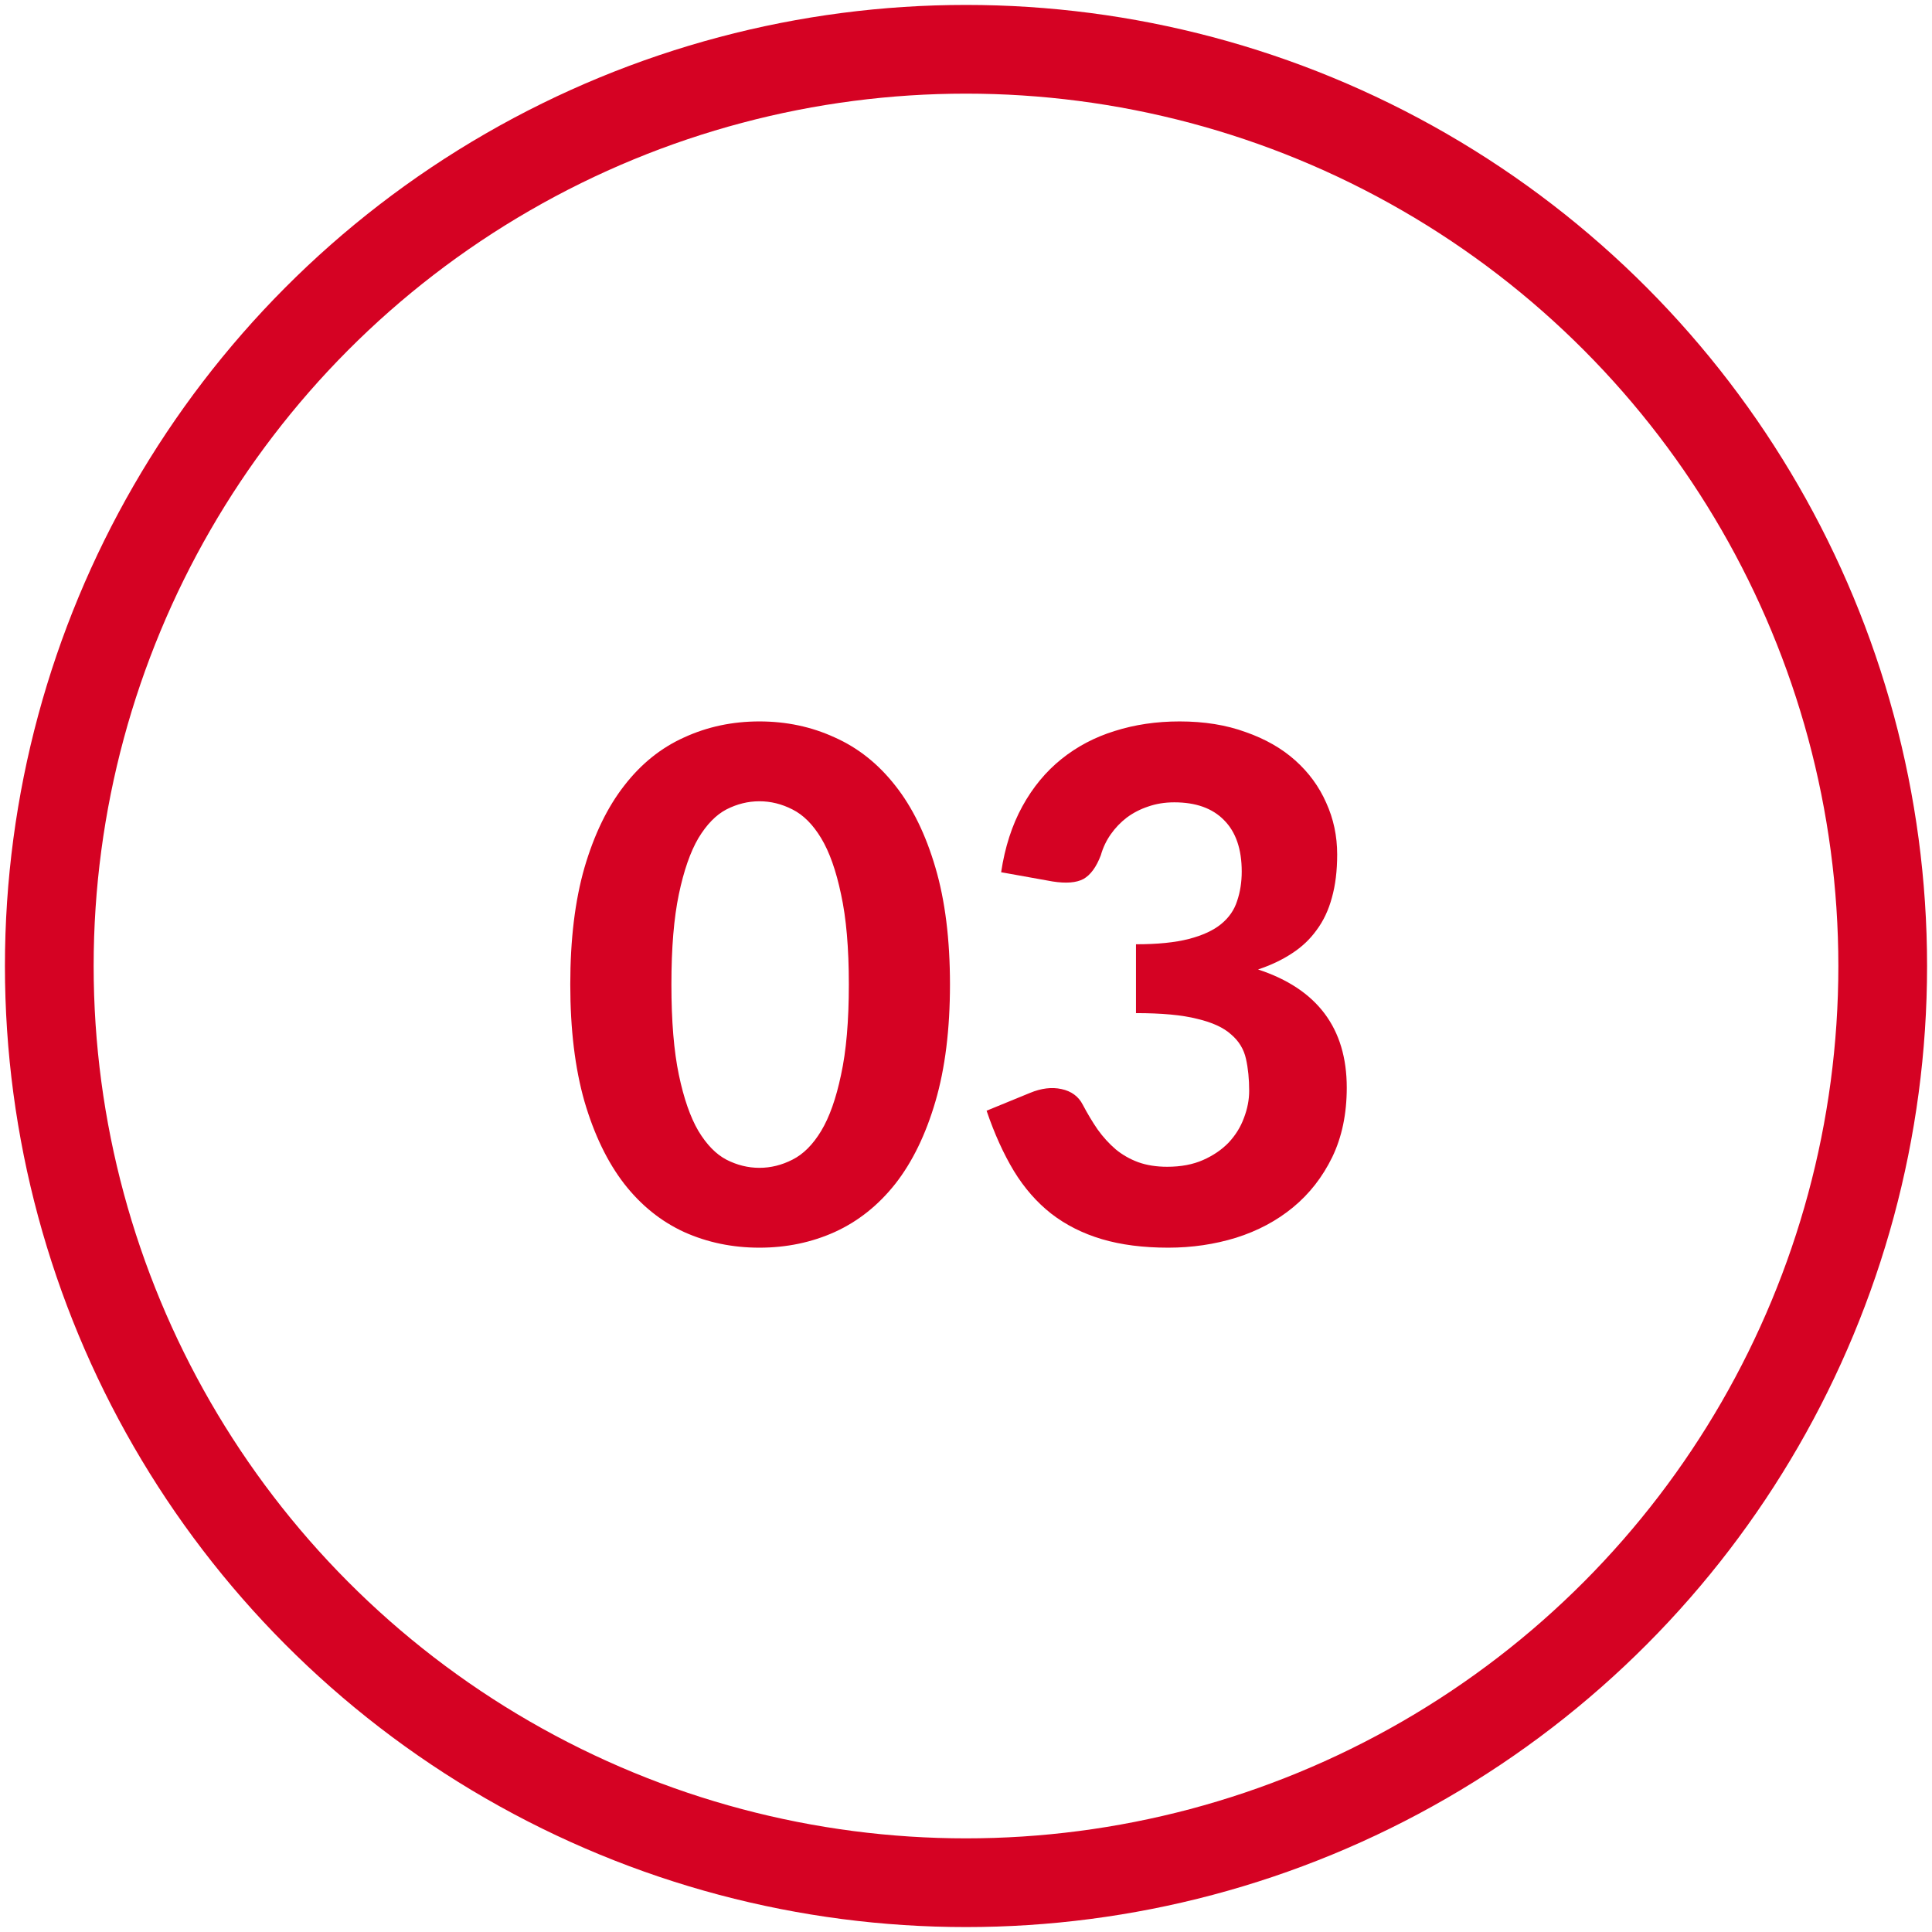
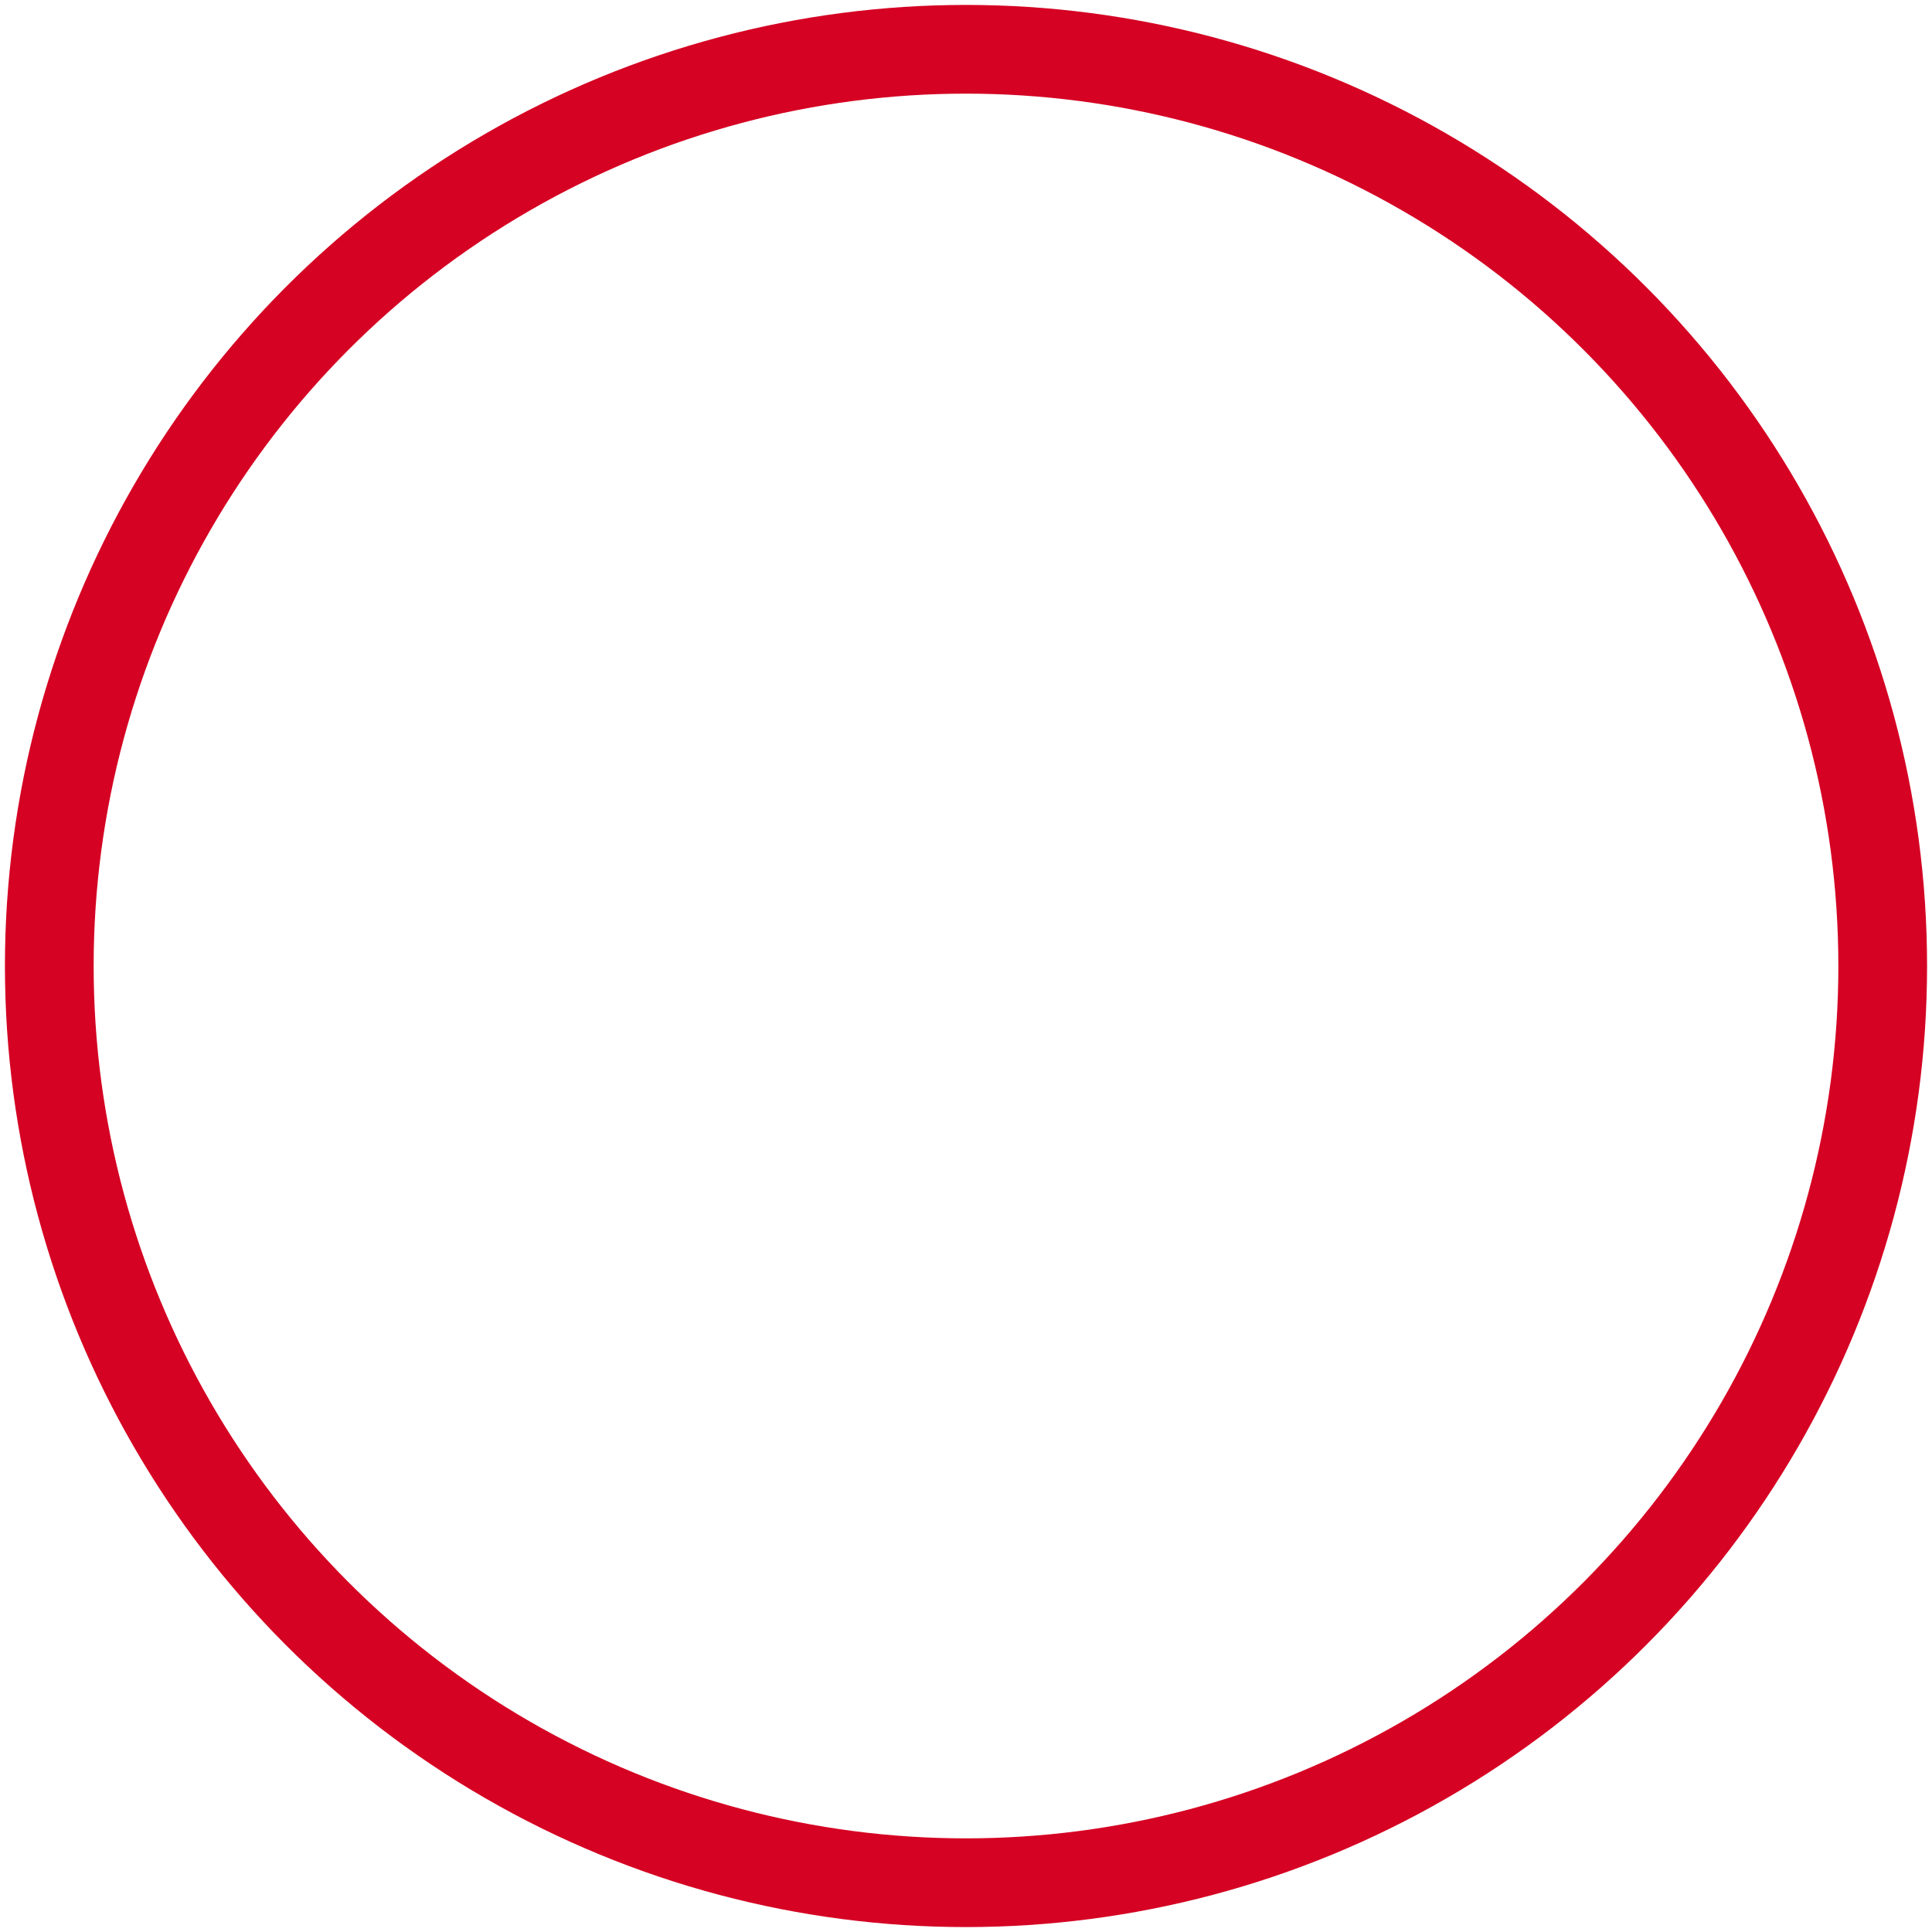
<svg xmlns="http://www.w3.org/2000/svg" width="196" height="196" viewBox="0 0 196 196" fill="none">
-   <path d="M96.374 99.864C96.374 104.424 95.882 108.384 94.898 111.744C93.914 115.104 92.558 117.888 90.83 120.096C89.102 122.28 87.05 123.912 84.674 124.992C82.322 126.048 79.778 126.576 77.042 126.576C74.306 126.576 71.762 126.048 69.41 124.992C67.058 123.912 65.03 122.28 63.326 120.096C61.622 117.888 60.278 115.104 59.294 111.744C58.334 108.384 57.854 104.424 57.854 99.864C57.854 95.304 58.334 91.356 59.294 88.02C60.278 84.66 61.622 81.888 63.326 79.704C65.03 77.496 67.058 75.864 69.41 74.808C71.762 73.728 74.306 73.188 77.042 73.188C79.778 73.188 82.322 73.728 84.674 74.808C87.05 75.864 89.102 77.496 90.83 79.704C92.558 81.888 93.914 84.66 94.898 88.02C95.882 91.356 96.374 95.304 96.374 99.864ZM86.114 99.864C86.114 96.168 85.85 93.12 85.322 90.72C84.818 88.32 84.146 86.424 83.306 85.032C82.466 83.64 81.494 82.668 80.39 82.116C79.31 81.564 78.194 81.288 77.042 81.288C75.89 81.288 74.774 81.564 73.694 82.116C72.638 82.668 71.69 83.64 70.85 85.032C70.034 86.424 69.374 88.32 68.87 90.72C68.366 93.12 68.114 96.168 68.114 99.864C68.114 103.584 68.366 106.644 68.87 109.044C69.374 111.444 70.034 113.34 70.85 114.732C71.69 116.124 72.638 117.096 73.694 117.648C74.774 118.2 75.89 118.476 77.042 118.476C78.194 118.476 79.31 118.2 80.39 117.648C81.494 117.096 82.466 116.124 83.306 114.732C84.146 113.34 84.818 111.444 85.322 109.044C85.85 106.644 86.114 103.584 86.114 99.864ZM101.564 88.488C101.948 85.944 102.668 83.712 103.724 81.792C104.78 79.872 106.1 78.276 107.684 77.004C109.268 75.732 111.068 74.784 113.084 74.16C115.124 73.512 117.32 73.188 119.672 73.188C122.168 73.188 124.4 73.548 126.368 74.268C128.36 74.964 130.04 75.924 131.408 77.148C132.776 78.372 133.82 79.8 134.54 81.432C135.284 83.064 135.656 84.816 135.656 86.688C135.656 88.344 135.476 89.808 135.116 91.08C134.78 92.328 134.264 93.42 133.568 94.356C132.896 95.292 132.056 96.084 131.048 96.732C130.064 97.38 128.924 97.92 127.628 98.352C133.628 100.32 136.628 104.316 136.628 110.34C136.628 113.004 136.136 115.356 135.152 117.396C134.168 119.412 132.848 121.104 131.192 122.472C129.536 123.84 127.604 124.872 125.396 125.568C123.212 126.24 120.92 126.576 118.52 126.576C115.976 126.576 113.732 126.288 111.788 125.712C109.844 125.136 108.128 124.272 106.64 123.12C105.176 121.968 103.916 120.528 102.86 118.8C101.804 117.048 100.88 115.008 100.088 112.68L104.48 110.88C105.632 110.4 106.7 110.268 107.684 110.484C108.692 110.7 109.412 111.228 109.844 112.068C110.324 112.98 110.828 113.82 111.356 114.588C111.908 115.356 112.52 116.028 113.192 116.604C113.864 117.156 114.62 117.588 115.46 117.9C116.324 118.212 117.308 118.368 118.412 118.368C119.804 118.368 121.016 118.14 122.048 117.684C123.08 117.228 123.944 116.64 124.64 115.92C125.336 115.176 125.852 114.348 126.188 113.436C126.548 112.5 126.728 111.576 126.728 110.664C126.728 109.464 126.62 108.384 126.404 107.424C126.188 106.44 125.684 105.612 124.892 104.94C124.124 104.244 122.972 103.716 121.436 103.356C119.924 102.972 117.86 102.78 115.244 102.78V95.796C117.428 95.796 119.216 95.616 120.608 95.256C122 94.896 123.092 94.392 123.884 93.744C124.676 93.096 125.216 92.316 125.504 91.404C125.816 90.492 125.972 89.496 125.972 88.416C125.972 86.136 125.372 84.396 124.172 83.196C122.996 81.996 121.316 81.396 119.132 81.396C118.172 81.396 117.284 81.54 116.468 81.828C115.676 82.092 114.956 82.464 114.308 82.944C113.684 83.424 113.144 83.988 112.688 84.636C112.232 85.284 111.896 85.992 111.68 86.76C111.224 87.96 110.636 88.764 109.916 89.172C109.196 89.556 108.152 89.64 106.784 89.424L101.564 88.488Z" fill="#D50223" />
  <circle cx="98" cy="98" r="93" stroke="#D50223" stroke-width="9" />
</svg>